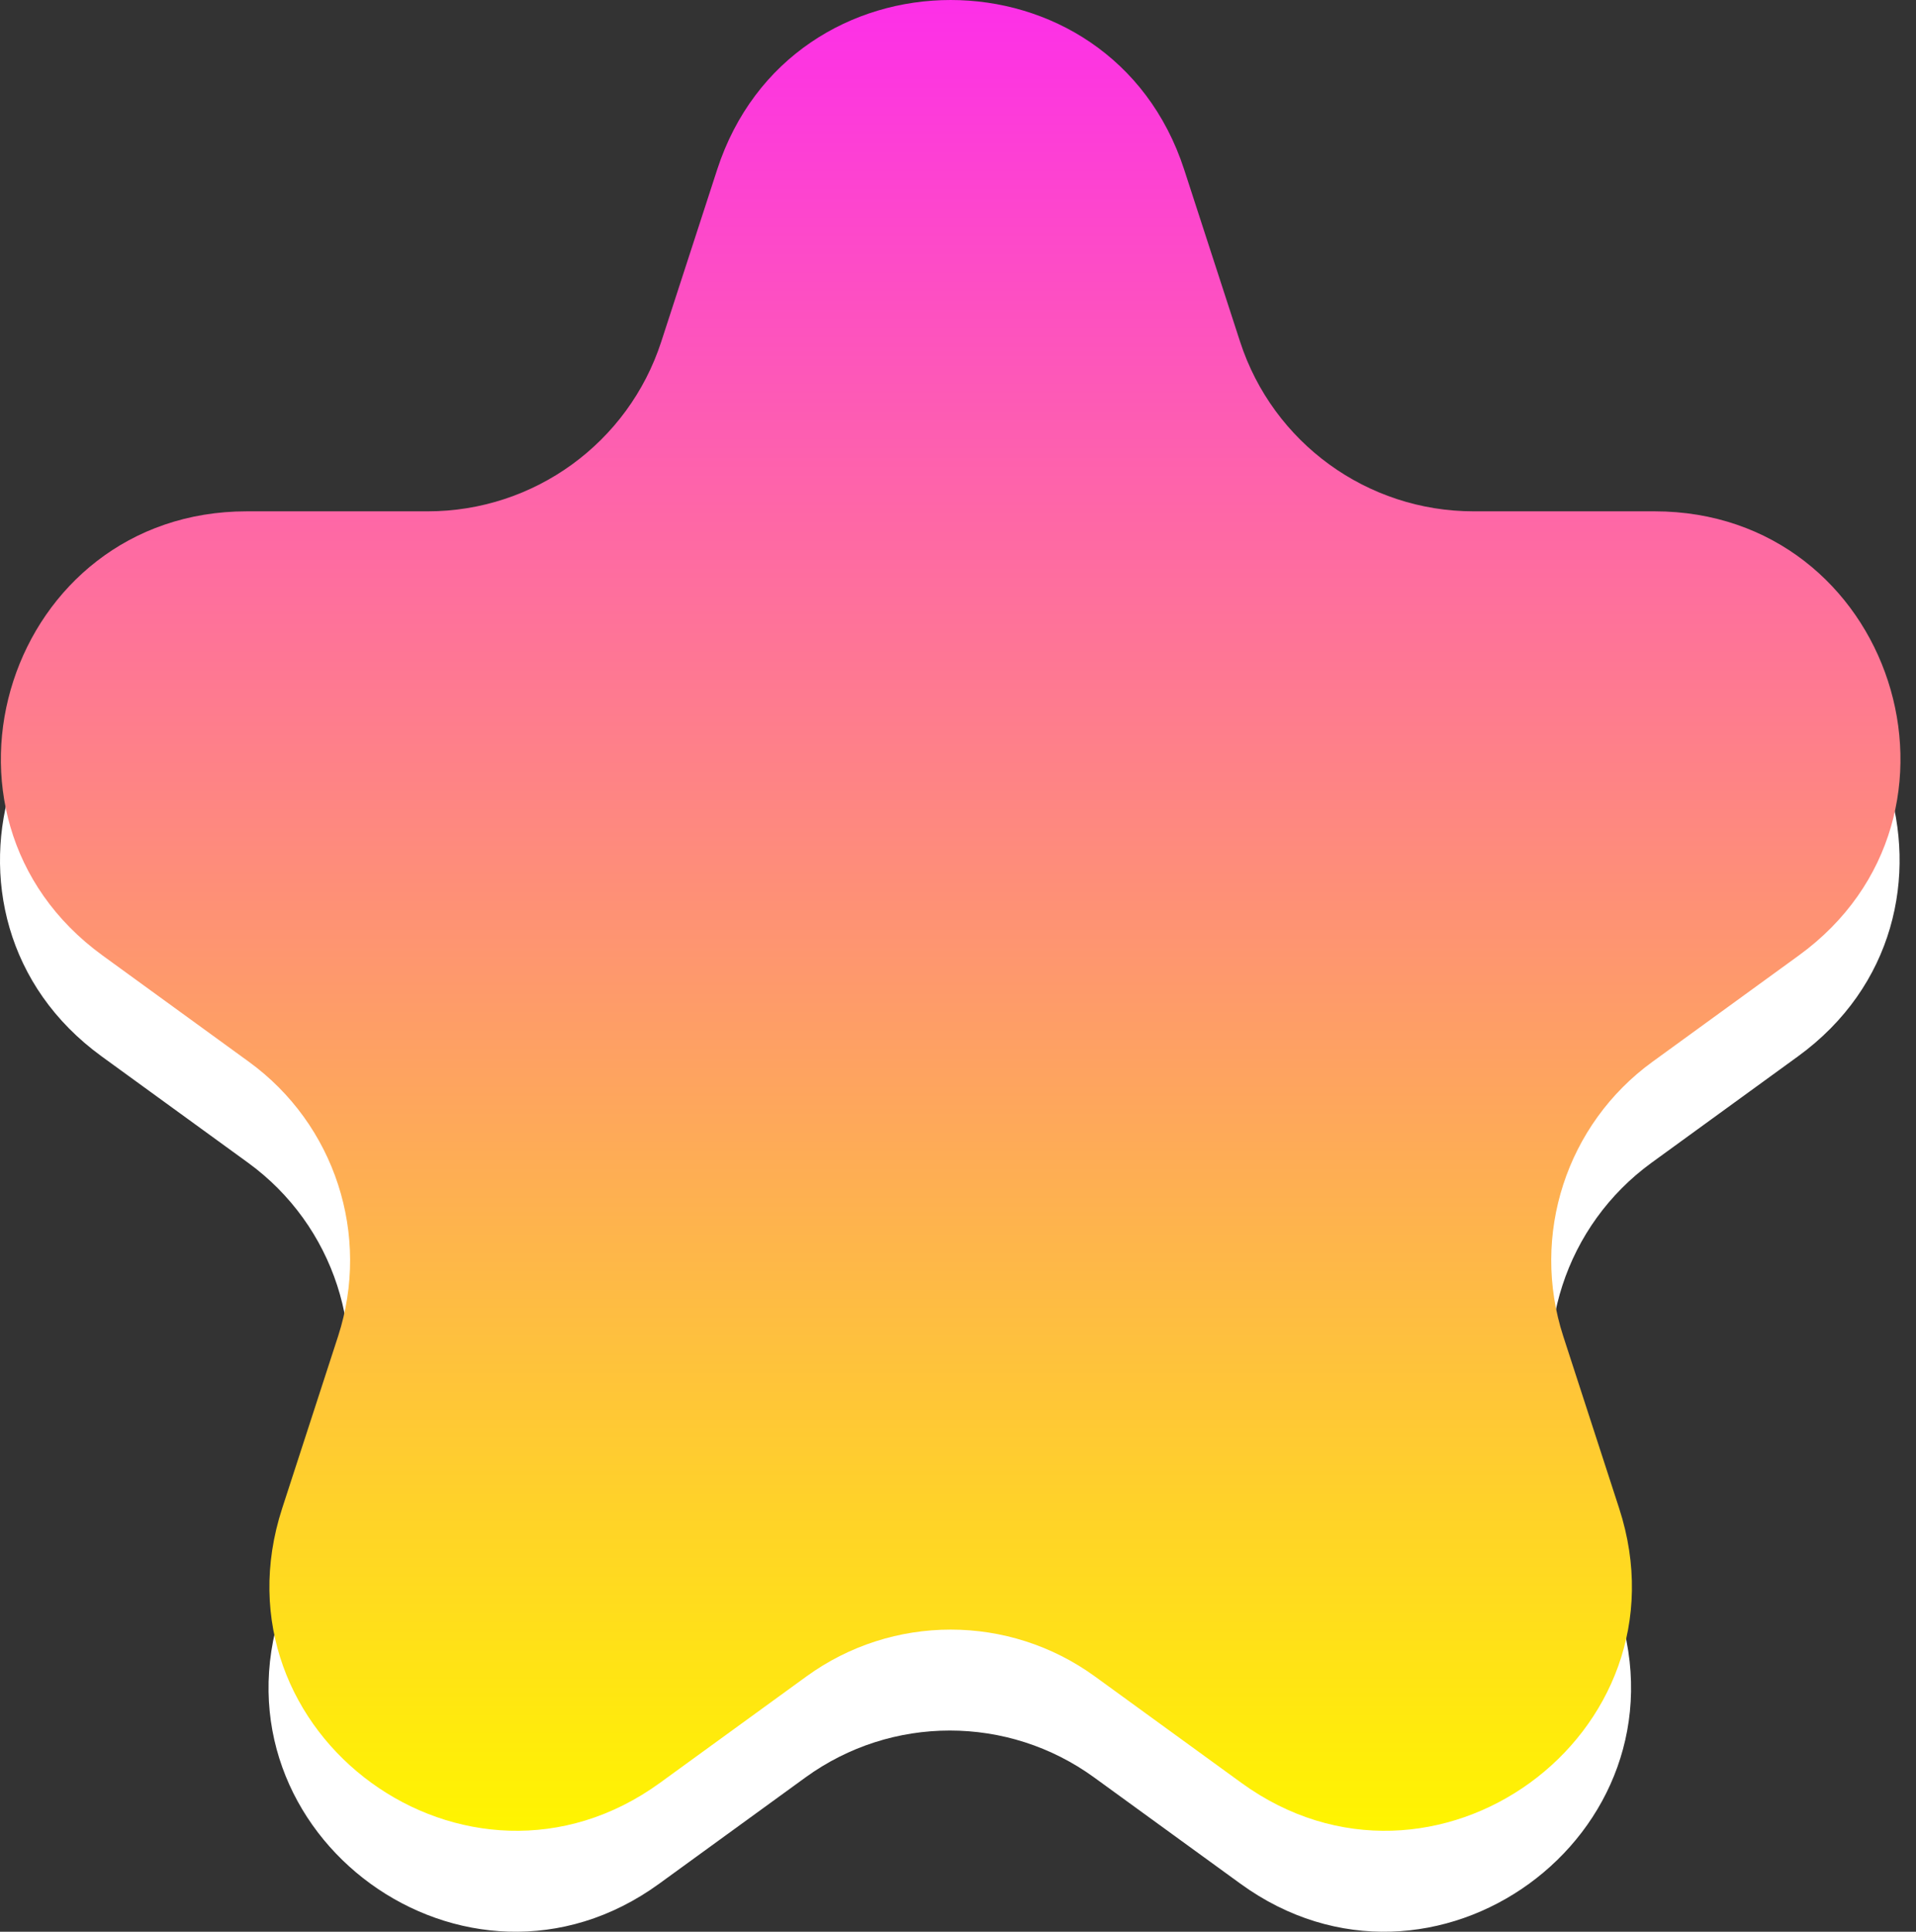
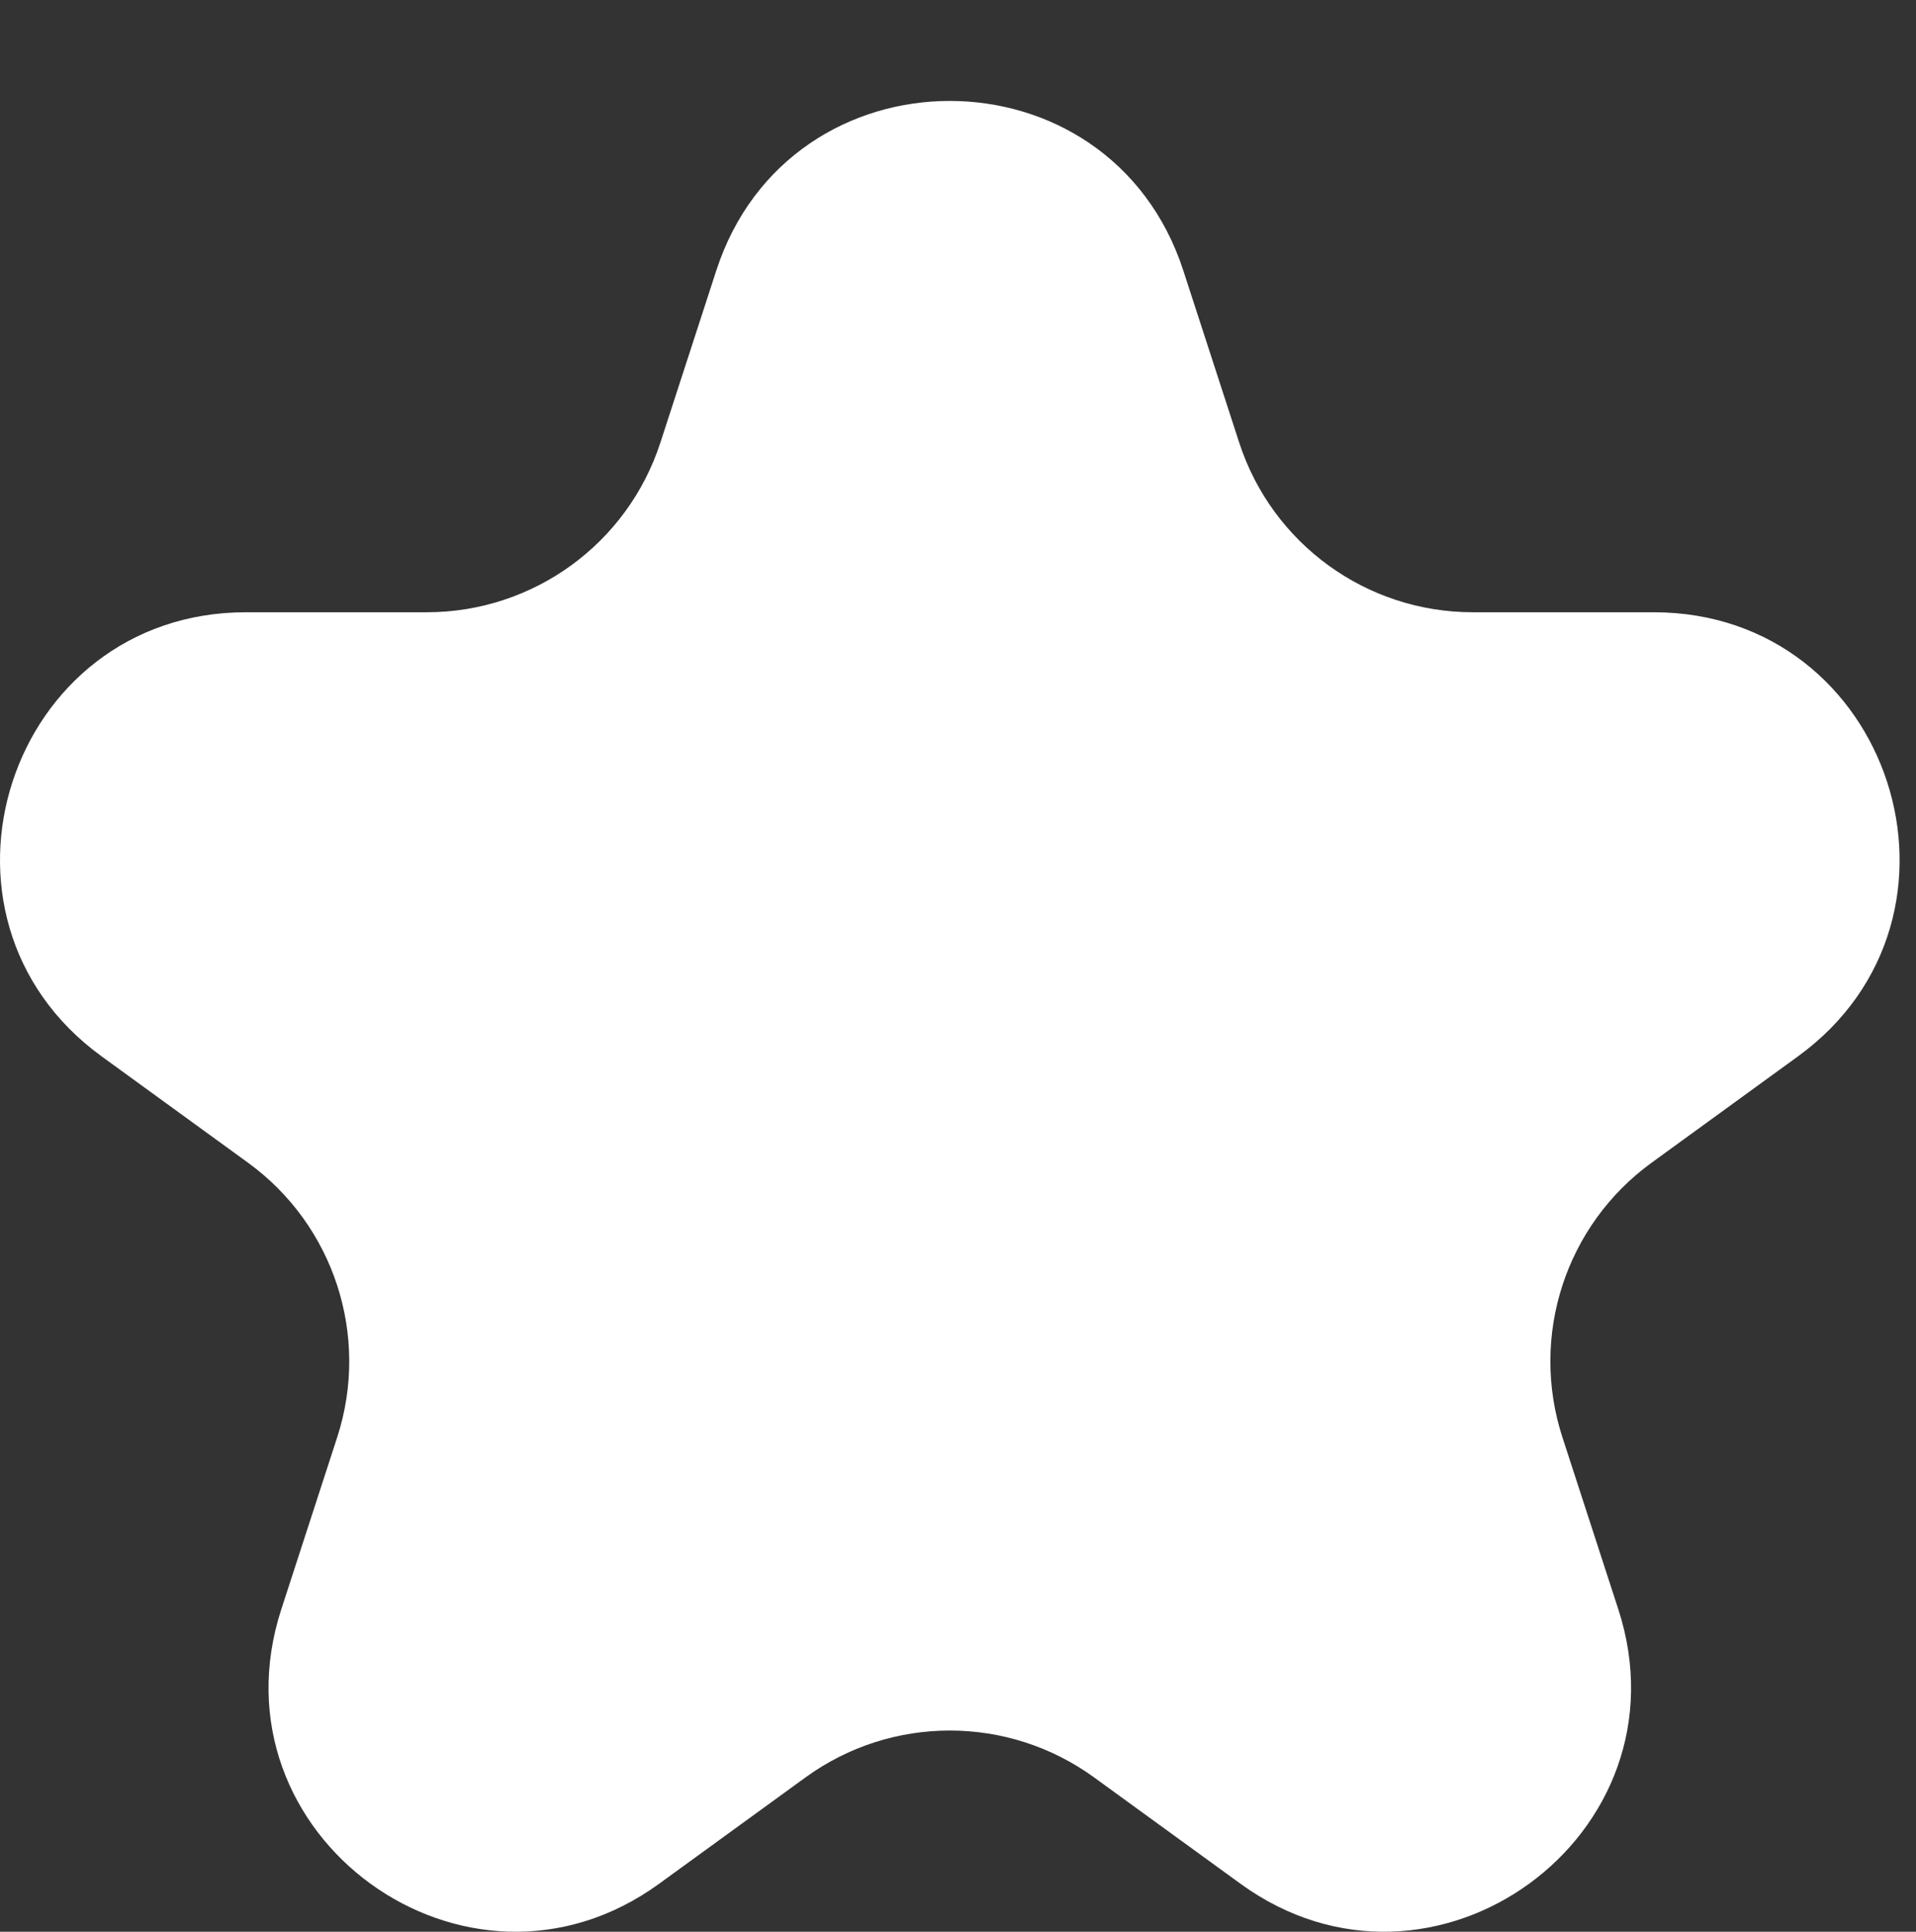
<svg xmlns="http://www.w3.org/2000/svg" width="121" height="122" viewBox="0 0 121 122" fill="none">
  <rect x="0" y="0" width="121" height="122" fill="#333333" stroke="none" />
  <path d="M45.235 17.089C49.877 2.803 70.087 2.803 74.729 17.089L78.259 27.953C80.335 34.341 86.288 38.667 93.006 38.667H104.429C119.45 38.667 125.695 57.889 113.543 66.718L104.302 73.432C98.867 77.38 96.593 84.379 98.669 90.768L102.199 101.632C106.84 115.918 90.49 127.798 78.338 118.968L69.096 112.254C63.662 108.306 56.303 108.306 50.868 112.254L41.627 118.968C29.475 127.798 13.124 115.918 17.766 101.632L21.296 90.768C23.371 84.379 21.097 77.38 15.663 73.432L6.421 66.718C-5.731 57.889 0.515 38.667 15.536 38.667H26.958C33.676 38.667 39.63 34.341 41.705 27.953L45.235 17.089Z" fill="white" />
-   <path d="M45.29 10.714C49.932 -3.571 70.142 -3.571 74.784 10.714L78.314 21.578C80.389 27.967 86.343 32.293 93.061 32.293H104.483C119.504 32.293 125.75 51.514 113.598 60.343L104.356 67.058C98.922 71.006 96.648 78.005 98.724 84.394L102.253 95.258C106.895 109.544 90.544 121.423 78.392 112.594L69.151 105.88C63.716 101.931 56.357 101.931 50.923 105.88L41.682 112.594C29.529 121.423 13.179 109.544 17.82 95.258L21.35 84.394C23.426 78.005 21.152 71.006 15.717 67.058L6.476 60.343C-5.676 51.514 0.569 32.293 15.59 32.293H27.013C33.731 32.293 39.684 27.967 41.76 21.578L45.29 10.714Z" fill="url(#paint0_linear_129_1318)" />
  <defs>
    <linearGradient id="paint0_linear_129_1318" x1="60.037" y1="0" x2="60.037" y2="115.626" gradientUnits="userSpaceOnUse">
      <stop stop-color="#FD2FE8" />
      <stop offset="1" stop-color="#FFF500" />
    </linearGradient>
  </defs>
</svg>